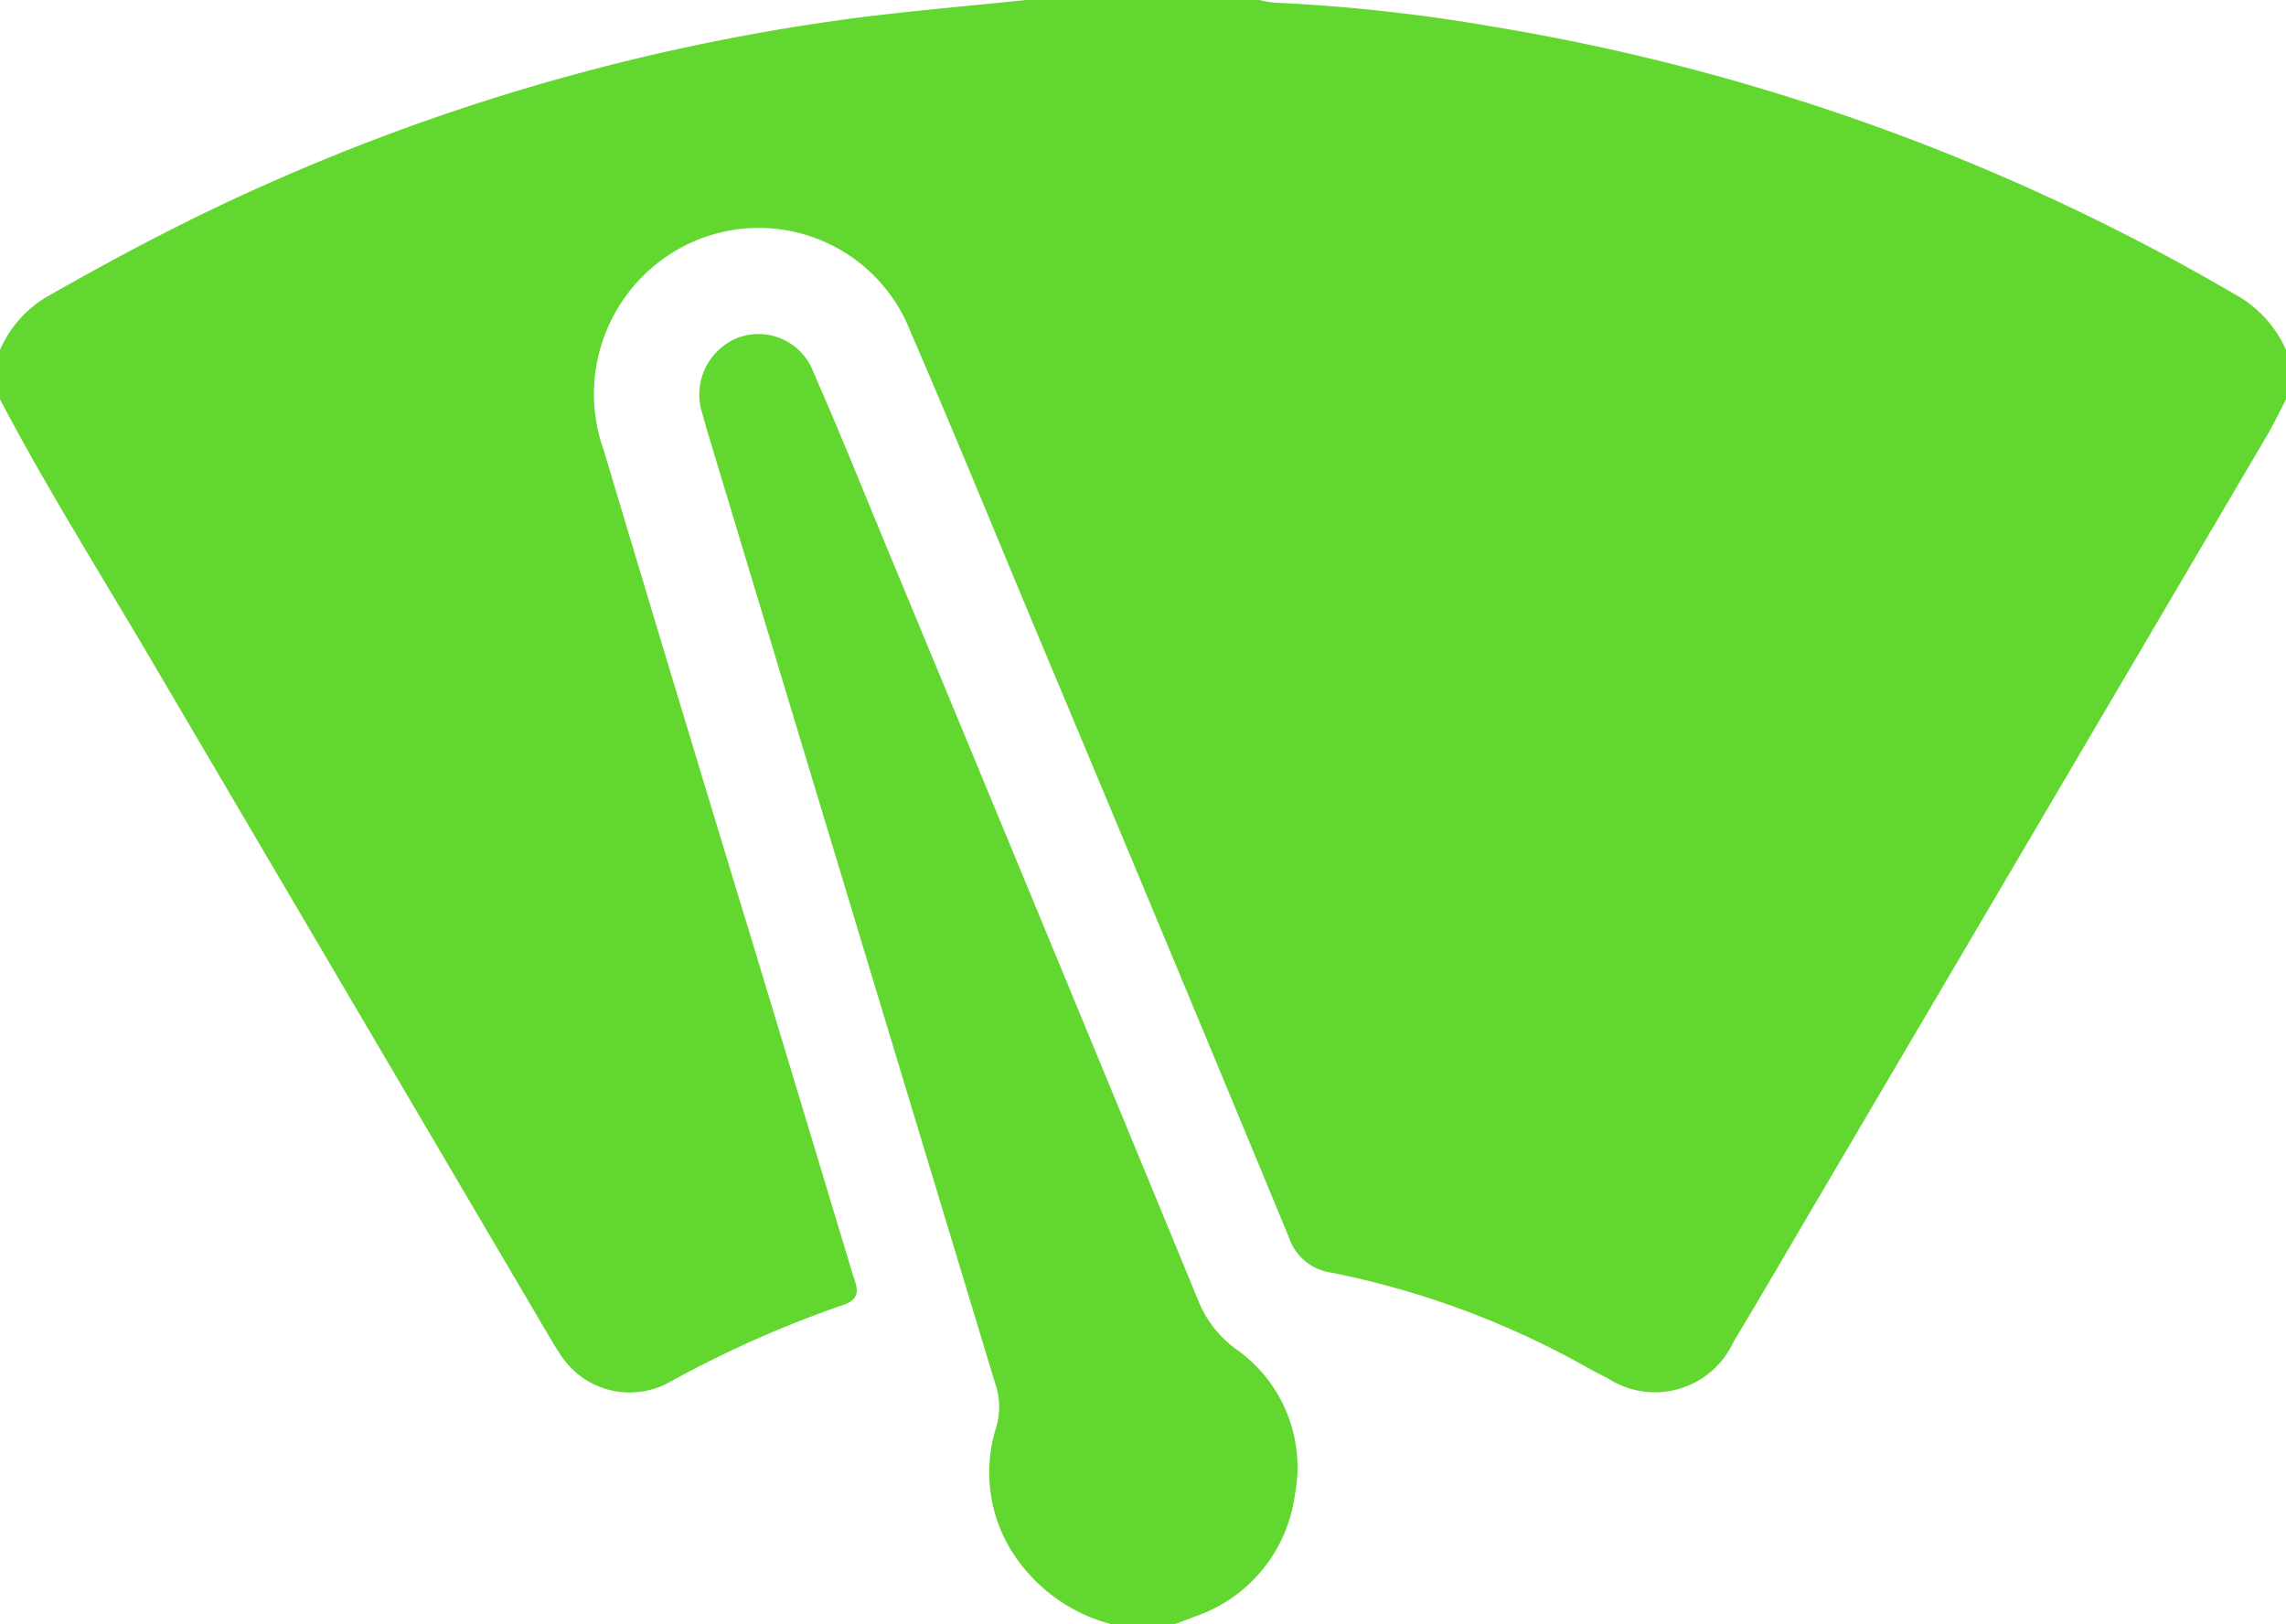
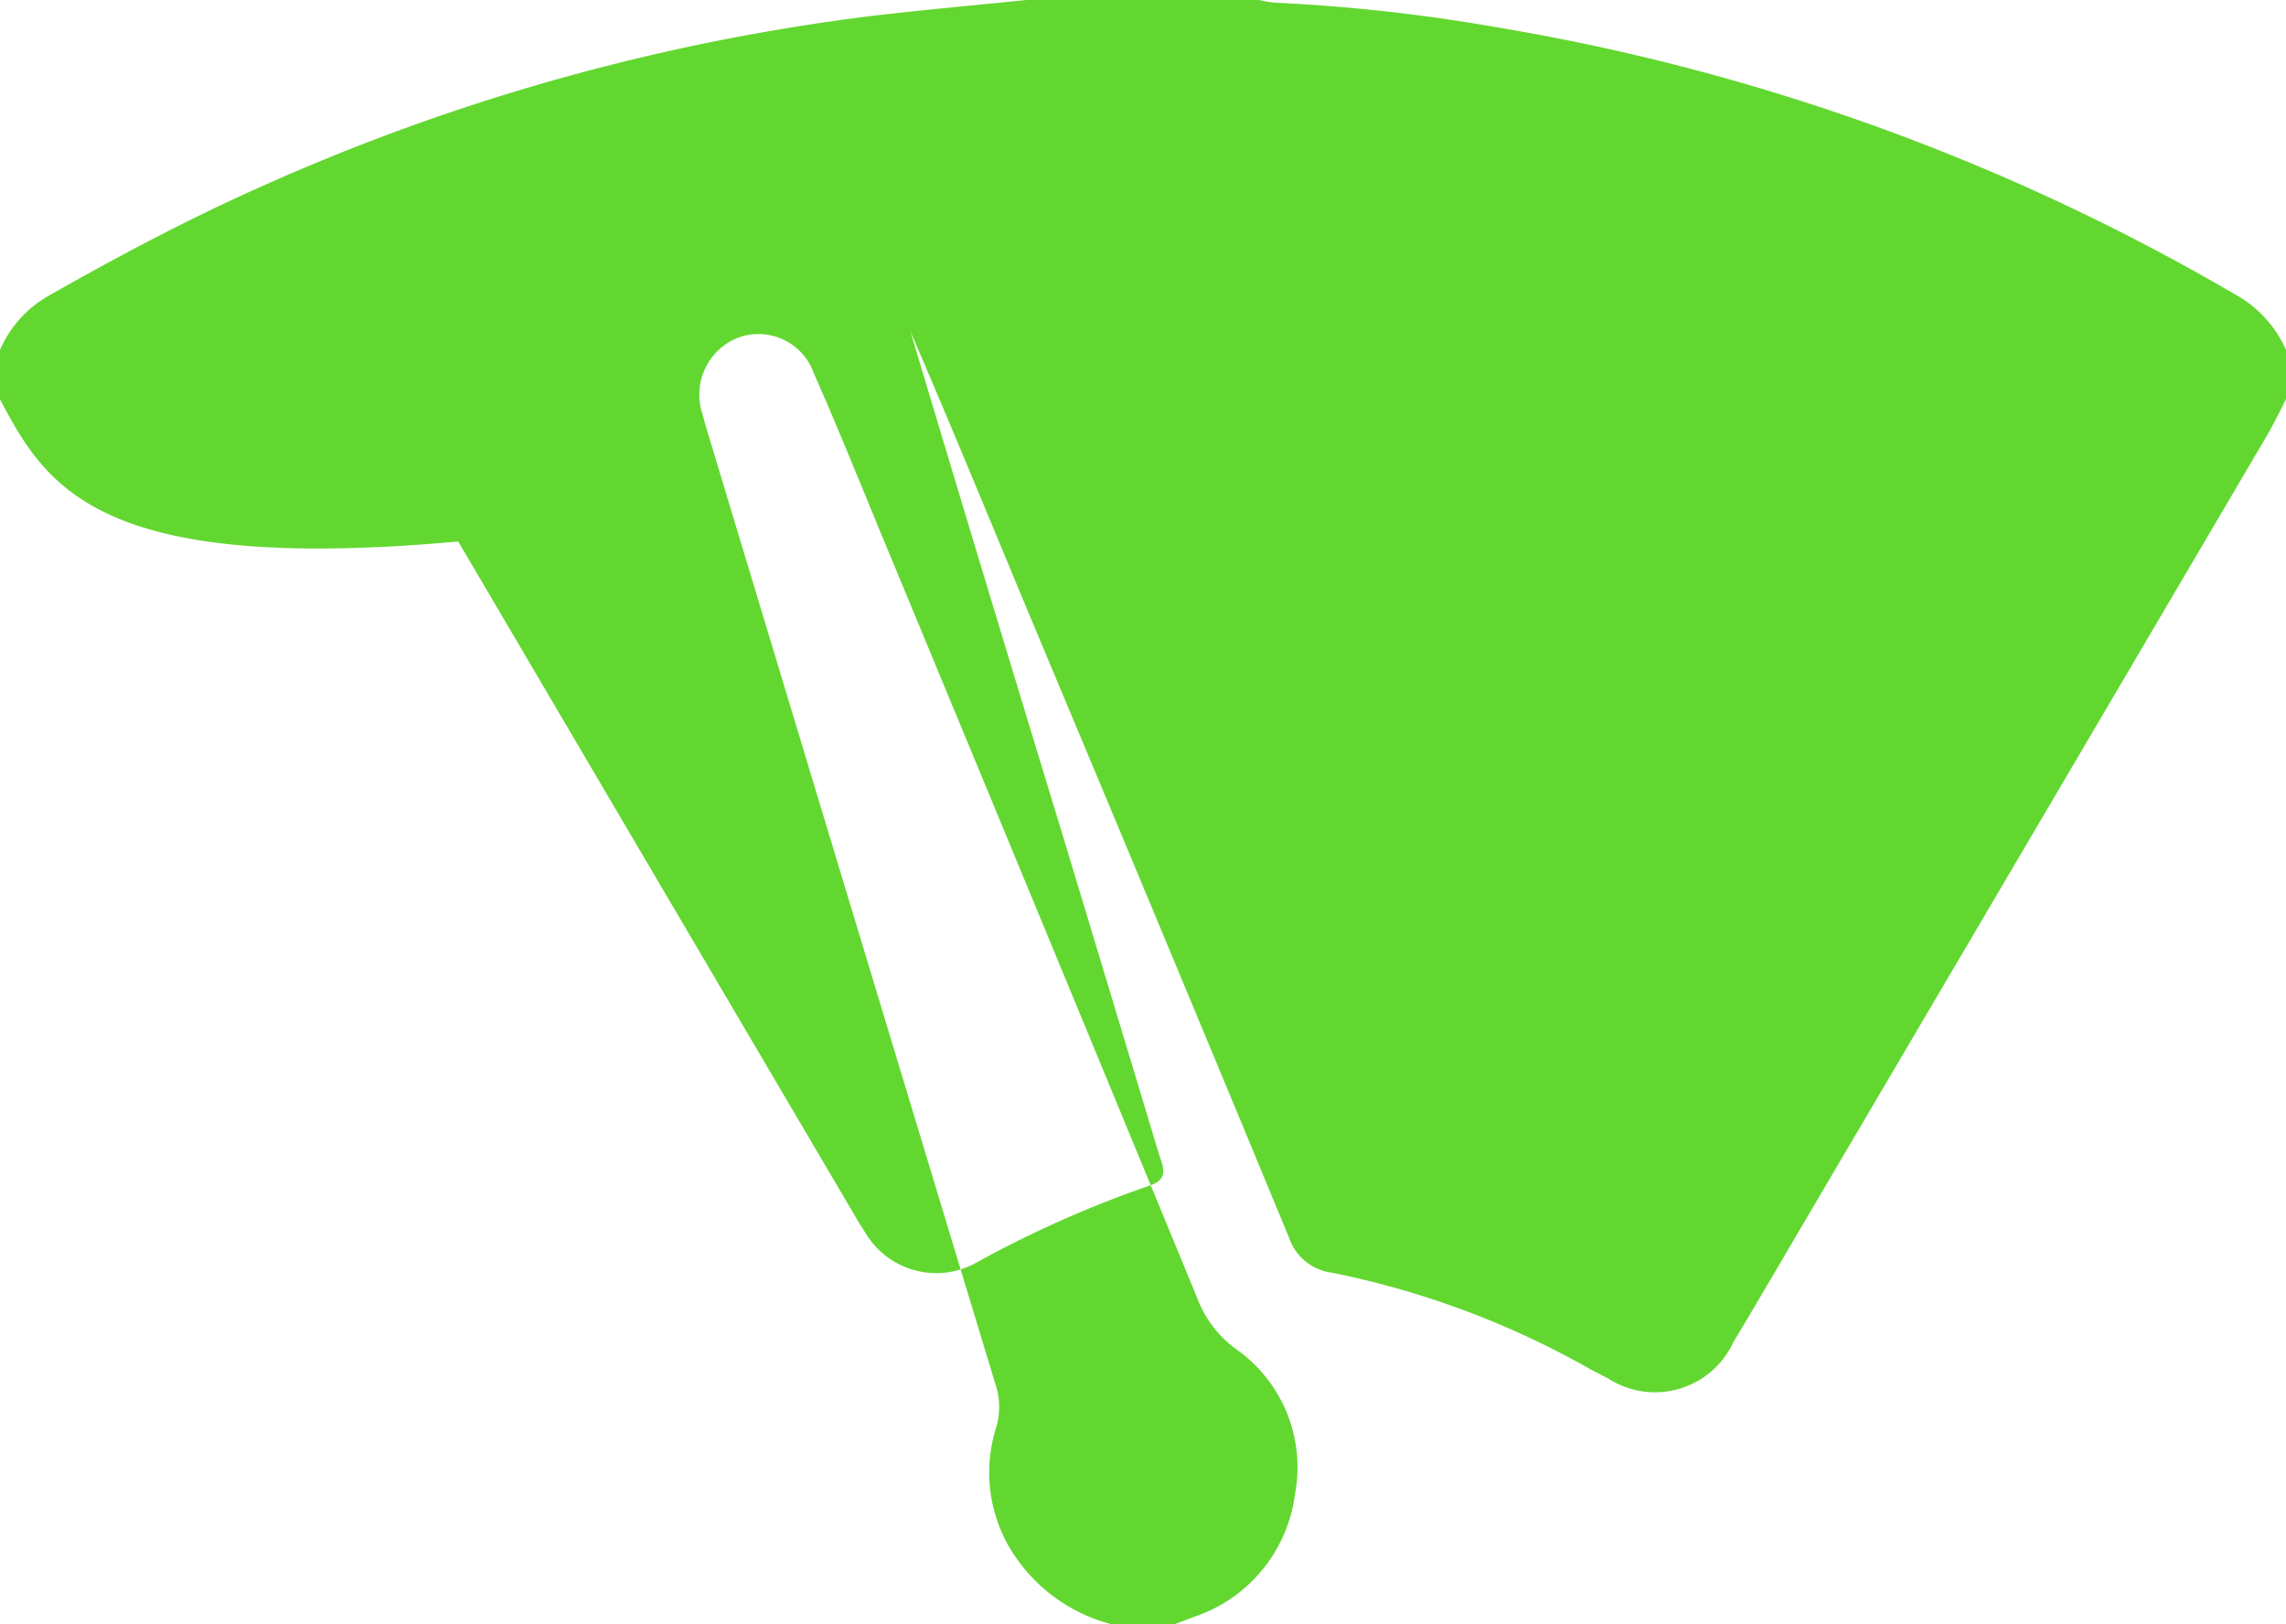
<svg xmlns="http://www.w3.org/2000/svg" width="38" height="27" viewBox="0 0 38 27">
  <defs>
    <style>
      .cls-1 {
        fill: #62d730;
        fill-rule: evenodd;
      }
    </style>
  </defs>
-   <path id="Ремонт_автостекол" data-name="Ремонт автостекол" class="cls-1" d="M183,870.638v-0.821a1.906,1.906,0,0,1,.834-0.915c1.119-.636,2.254-1.238,3.429-1.765a35.427,35.427,0,0,1,10.233-2.873c0.856-.1,1.716-0.177,2.574-0.265h3.86a1.838,1.838,0,0,0,.253.045,29.064,29.064,0,0,1,3.641.4,36.071,36.071,0,0,1,12.309,4.438,1.966,1.966,0,0,1,.867.933v0.821c-0.1.2-.2,0.4-0.31,0.593q-3.717,6.322-7.438,12.643c-0.479.813-.952,1.629-1.438,2.437a1.436,1.436,0,0,1-2.09.6c-0.111-.055-0.221-0.112-0.329-0.172a14.444,14.444,0,0,0-4.26-1.582,0.87,0.87,0,0,1-.712-0.594q-2.066-4.989-4.156-9.969c-0.709-1.695-1.405-3.4-2.133-5.082a2.708,2.708,0,0,0-3.668-1.467,2.77,2.77,0,0,0-1.427,3.451q1.239,4.139,2.5,8.272,0.815,2.693,1.626,5.384c0.061,0.2.193,0.43-.147,0.541a18.318,18.318,0,0,0-2.879,1.279,1.367,1.367,0,0,1-1.852-.5c-0.09-.134-0.17-0.275-0.252-0.414q-3.258-5.535-6.513-11.071C184.673,873.54,183.78,872.122,183,870.638ZM201.48,891a2.784,2.784,0,0,1-1.723-1.317,2.481,2.481,0,0,1-.2-1.948,1.181,1.181,0,0,0-.01-0.725q-2.371-7.825-4.733-15.655c-0.046-.154-0.094-0.308-0.134-0.465a1.017,1.017,0,0,1,.564-1.267,0.976,0.976,0,0,1,1.282.575c0.416,0.943.8,1.9,1.194,2.852q2.6,6.264,5.183,12.53a1.848,1.848,0,0,0,.633.838,2.4,2.4,0,0,1,.99,2.422,2.481,2.481,0,0,1-1.658,2.029c-0.115.045-.231,0.088-0.346,0.131h-1.04Z" transform="translate(-183 -864)" />
+   <path id="Ремонт_автостекол" data-name="Ремонт автостекол" class="cls-1" d="M183,870.638v-0.821a1.906,1.906,0,0,1,.834-0.915c1.119-.636,2.254-1.238,3.429-1.765a35.427,35.427,0,0,1,10.233-2.873c0.856-.1,1.716-0.177,2.574-0.265h3.86a1.838,1.838,0,0,0,.253.045,29.064,29.064,0,0,1,3.641.4,36.071,36.071,0,0,1,12.309,4.438,1.966,1.966,0,0,1,.867.933v0.821c-0.1.2-.2,0.4-0.31,0.593q-3.717,6.322-7.438,12.643c-0.479.813-.952,1.629-1.438,2.437a1.436,1.436,0,0,1-2.09.6c-0.111-.055-0.221-0.112-0.329-0.172a14.444,14.444,0,0,0-4.26-1.582,0.87,0.87,0,0,1-.712-0.594q-2.066-4.989-4.156-9.969c-0.709-1.695-1.405-3.4-2.133-5.082q1.239,4.139,2.5,8.272,0.815,2.693,1.626,5.384c0.061,0.2.193,0.43-.147,0.541a18.318,18.318,0,0,0-2.879,1.279,1.367,1.367,0,0,1-1.852-.5c-0.09-.134-0.17-0.275-0.252-0.414q-3.258-5.535-6.513-11.071C184.673,873.54,183.78,872.122,183,870.638ZM201.48,891a2.784,2.784,0,0,1-1.723-1.317,2.481,2.481,0,0,1-.2-1.948,1.181,1.181,0,0,0-.01-0.725q-2.371-7.825-4.733-15.655c-0.046-.154-0.094-0.308-0.134-0.465a1.017,1.017,0,0,1,.564-1.267,0.976,0.976,0,0,1,1.282.575c0.416,0.943.8,1.9,1.194,2.852q2.6,6.264,5.183,12.53a1.848,1.848,0,0,0,.633.838,2.4,2.4,0,0,1,.99,2.422,2.481,2.481,0,0,1-1.658,2.029c-0.115.045-.231,0.088-0.346,0.131h-1.04Z" transform="translate(-183 -864)" />
</svg>